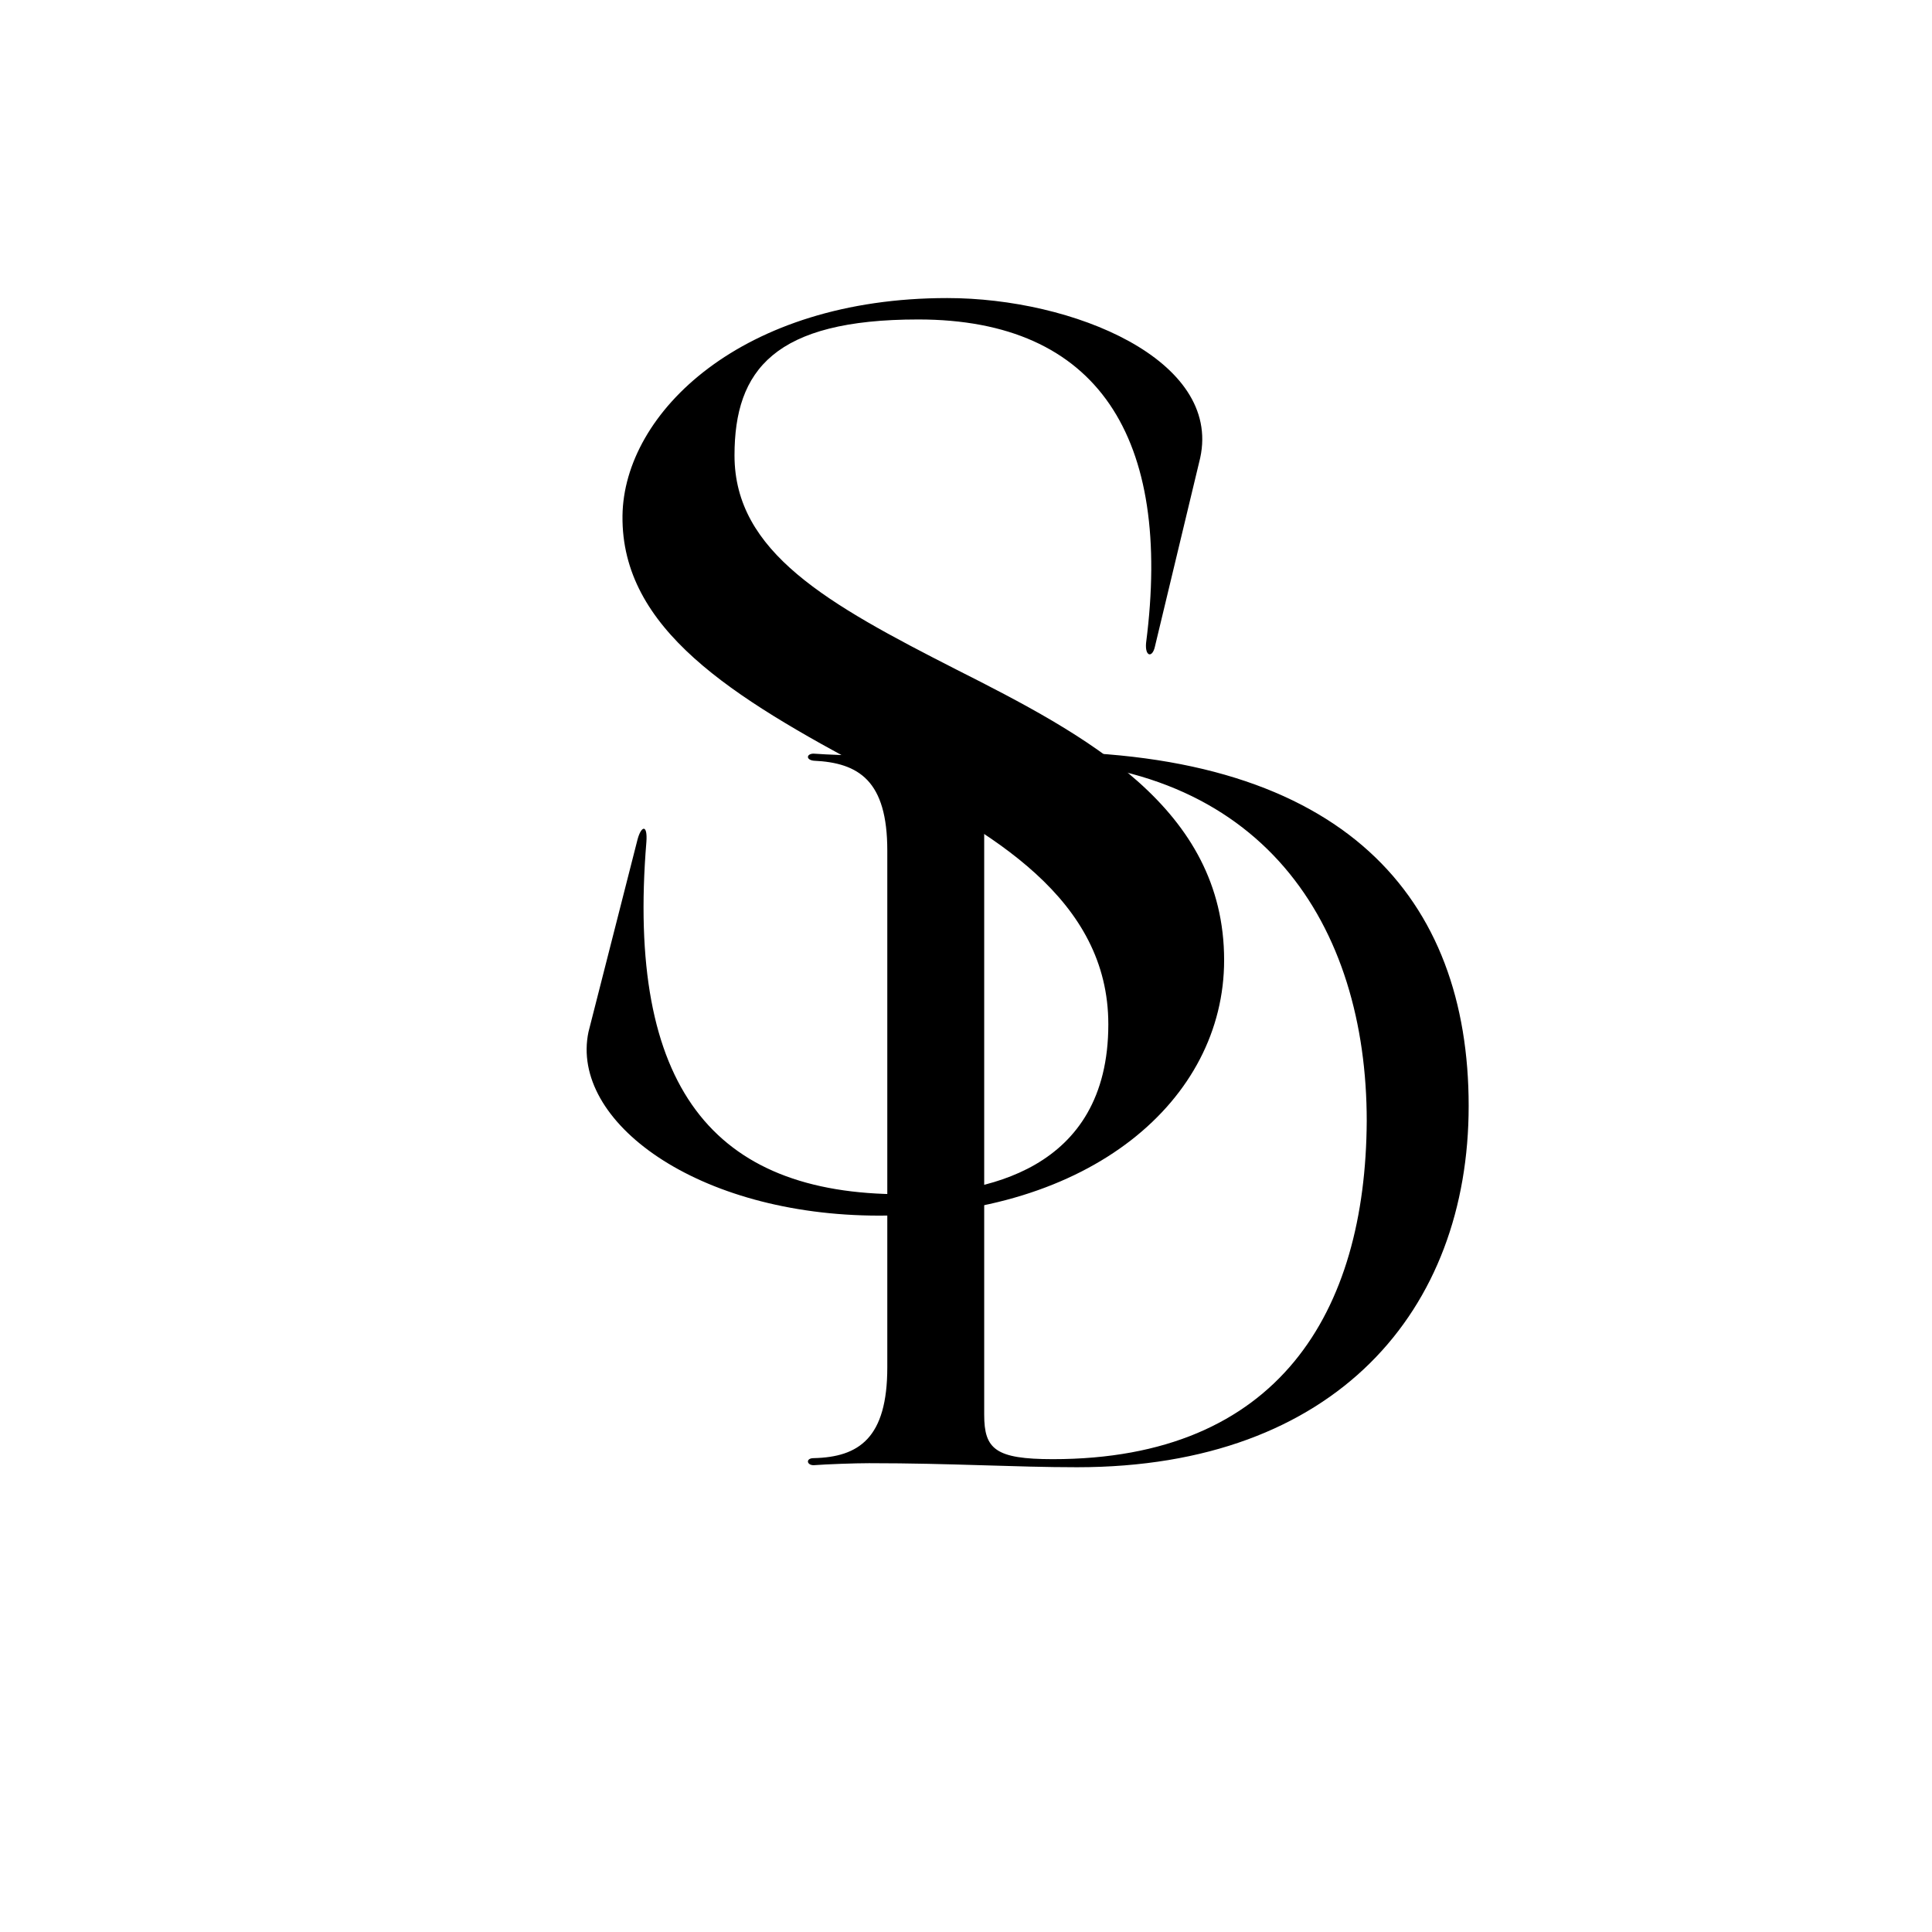
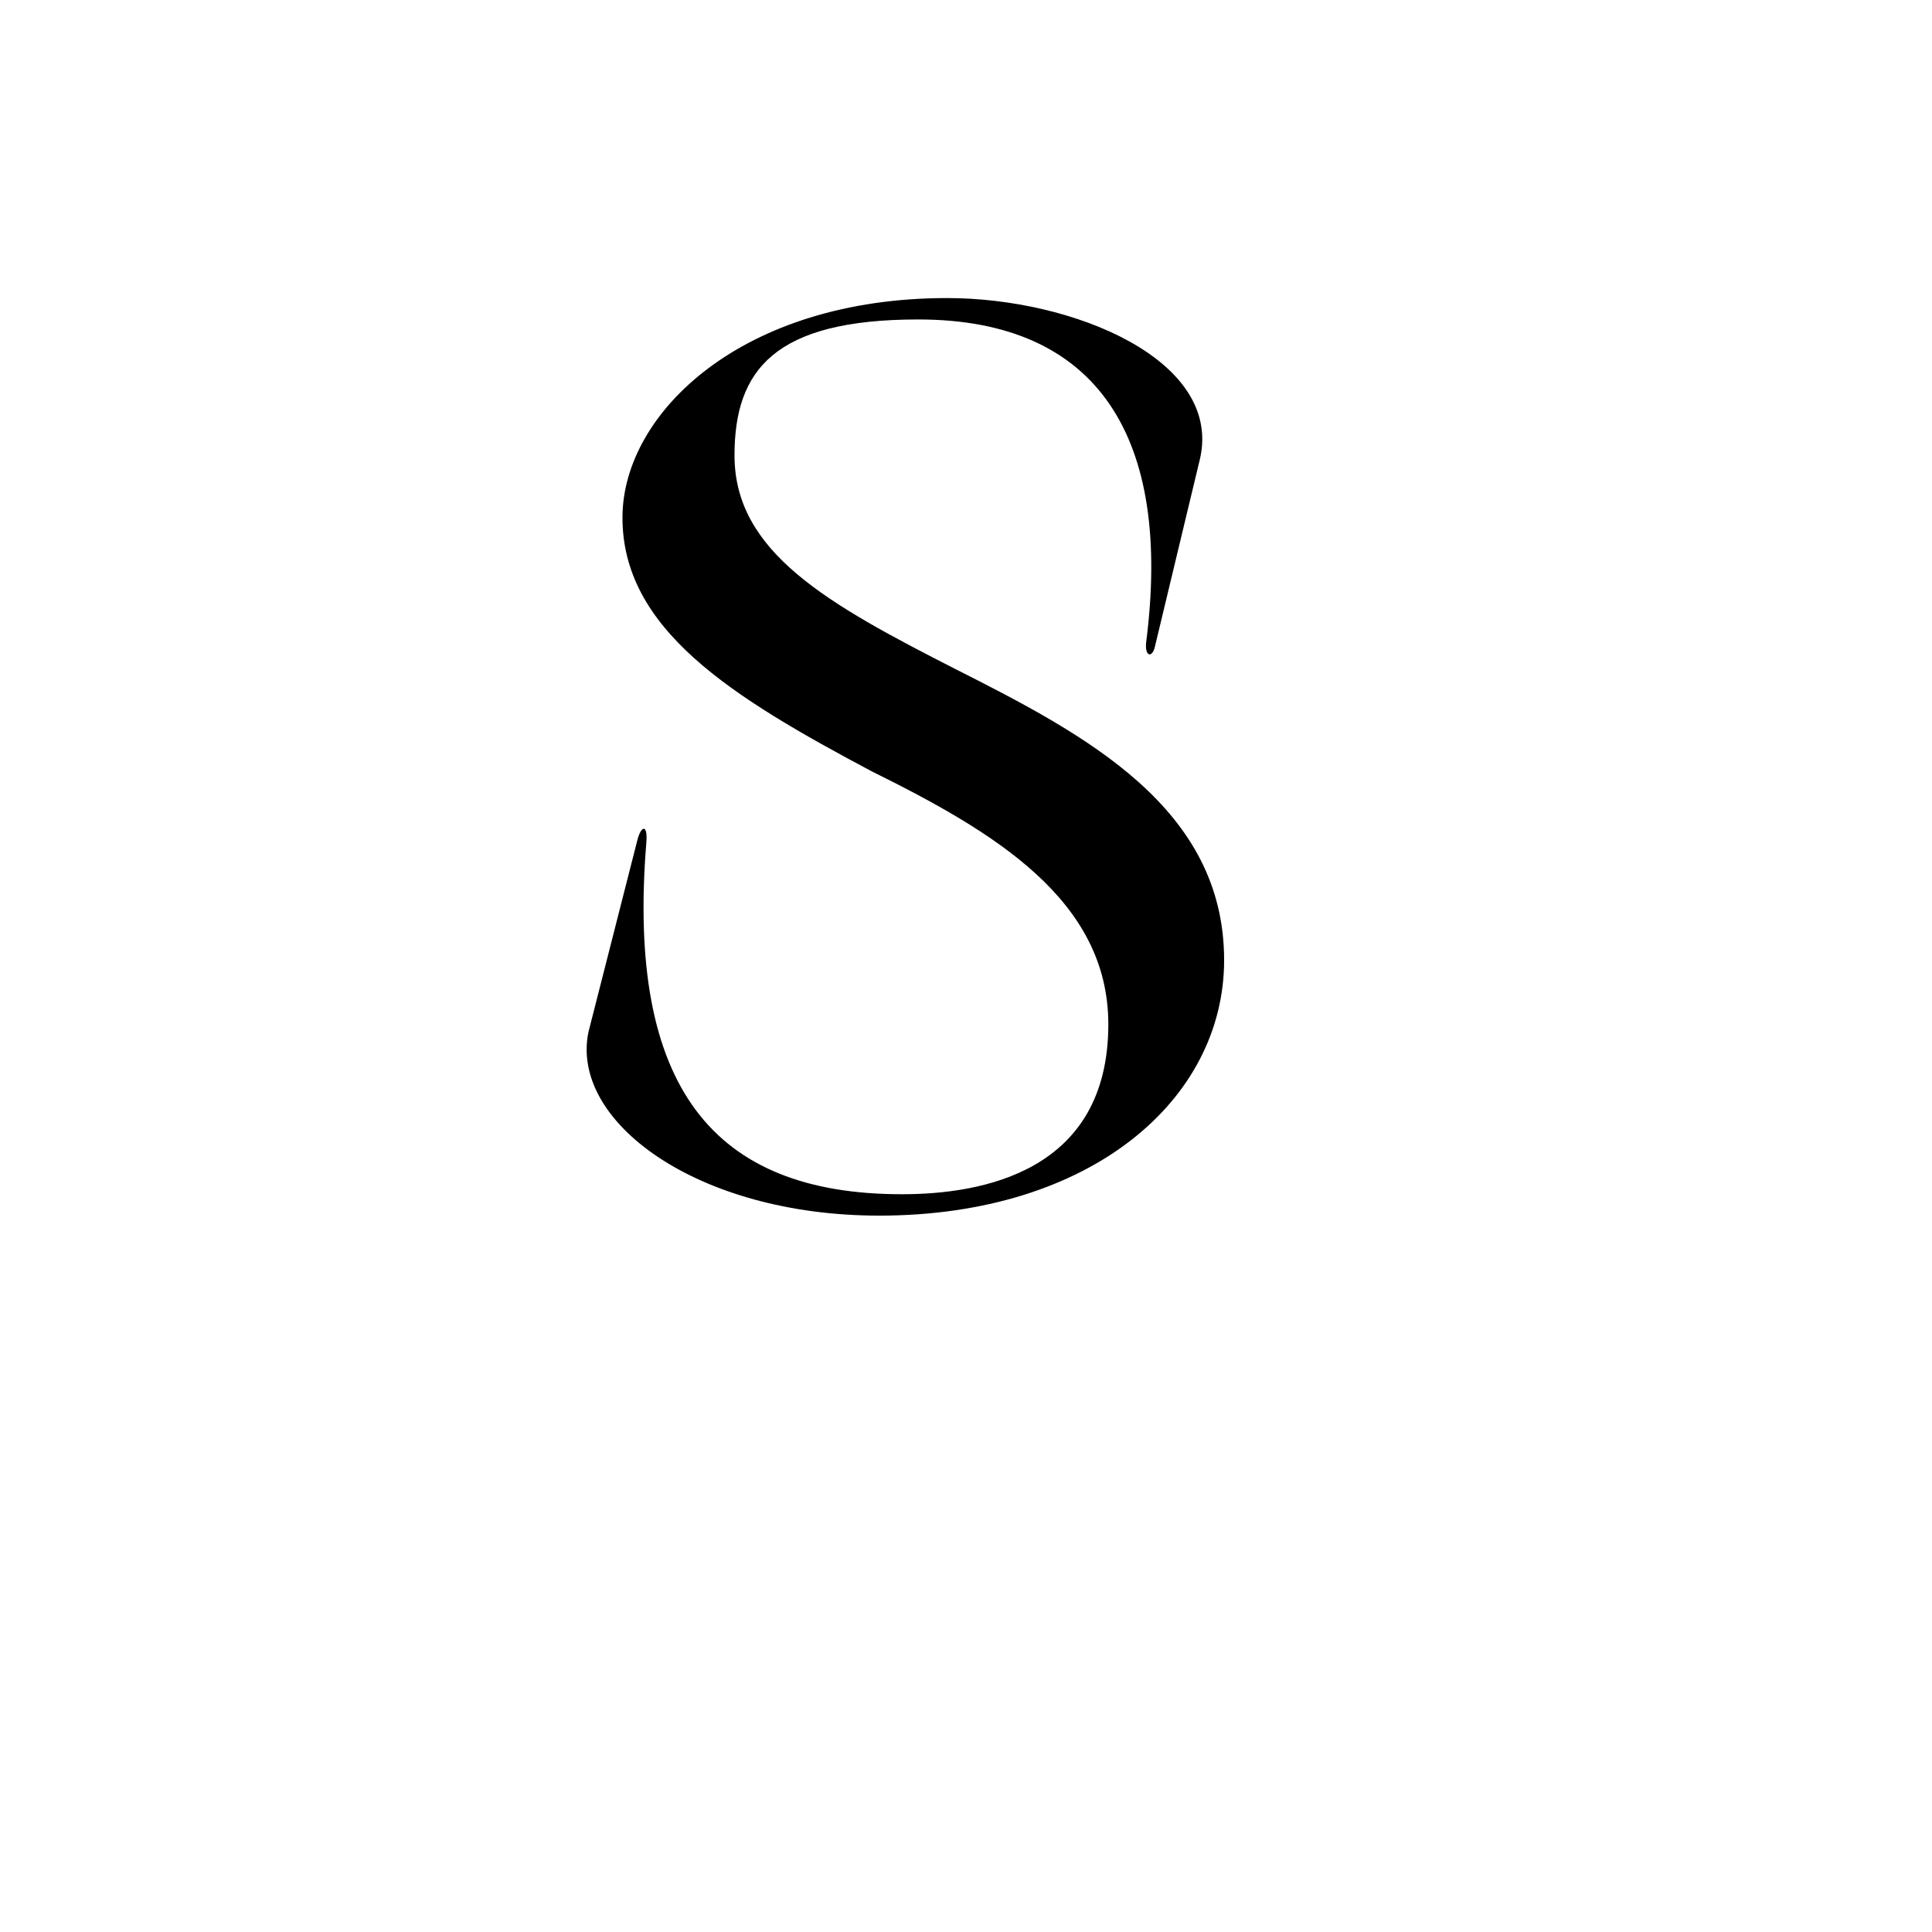
<svg xmlns="http://www.w3.org/2000/svg" width="500" viewBox="0 0 375 375" height="500" preserveAspectRatio="xMidYMid meet">
  <defs>
    <g />
  </defs>
  <g fill="#000000" fill-opacity="1">
    <g transform="translate(96.637, 232.288)">
      <g>
        <path d="M 17.59 -32.004 C 13.926 -14.66 38.602 3.664 74.023 3.664 C 115.066 3.664 140.965 -18.812 140.965 -45.93 C 140.965 -75.492 114.09 -89.66 88.926 -102.363 C 64.008 -115.066 45.93 -125.086 45.93 -143.895 C 45.93 -160.508 53.746 -170.281 81.598 -170.281 C 116.535 -170.281 130.949 -147.316 125.816 -107.496 C 125.574 -104.809 127.039 -104.562 127.527 -106.762 L 136.32 -143.406 C 140.477 -162.461 111.648 -174.434 87.219 -174.434 C 47.395 -174.434 24.43 -152.203 24.188 -132.168 C 23.941 -110.18 45.441 -96.988 72.559 -82.574 C 96.258 -70.848 118.488 -57.656 118.488 -33.469 C 118.488 -4.887 94.059 -0.488 78.422 -0.488 C 41.777 -0.488 24.918 -21.254 28.828 -68.895 C 29.074 -72.312 27.852 -72.07 27.117 -69.383 Z M 17.59 -32.004 " />
      </g>
    </g>
  </g>
  <g fill="#000000" fill-opacity="1">
    <g transform="translate(150.087, 283.809)">
      <g>
-         <path d="M 58.969 0.98 C 109.316 0.98 134.98 -29.582 134.98 -69.156 C 134.98 -109.316 111.078 -137.918 51.523 -137.918 C 45.059 -137.918 30.562 -137.332 18.609 -137.137 C 15.867 -137.137 10.383 -137.332 7.836 -137.527 C 6.465 -137.527 6.27 -136.352 7.836 -136.156 C 16.652 -135.766 22.137 -132.238 22.137 -118.719 L 22.137 -18.414 C 22.137 -4.703 16.652 -0.98 7.836 -0.785 C 6.27 -0.785 6.465 0.586 7.836 0.586 C 10.383 0.391 15.867 0.195 18.609 0.195 C 34.676 0.195 46.82 0.98 58.969 0.98 Z M 54.266 -0.586 C 43.102 -0.586 40.945 -2.547 40.945 -9.207 L 40.945 -128.516 C 40.945 -133.609 42.121 -136.352 47.215 -136.352 C 95.211 -136.352 115.195 -104.027 115.195 -66.215 C 114.996 -29.191 98.148 -0.586 54.266 -0.586 Z M 54.266 -0.586 " />
-       </g>
+         </g>
    </g>
  </g>
</svg>